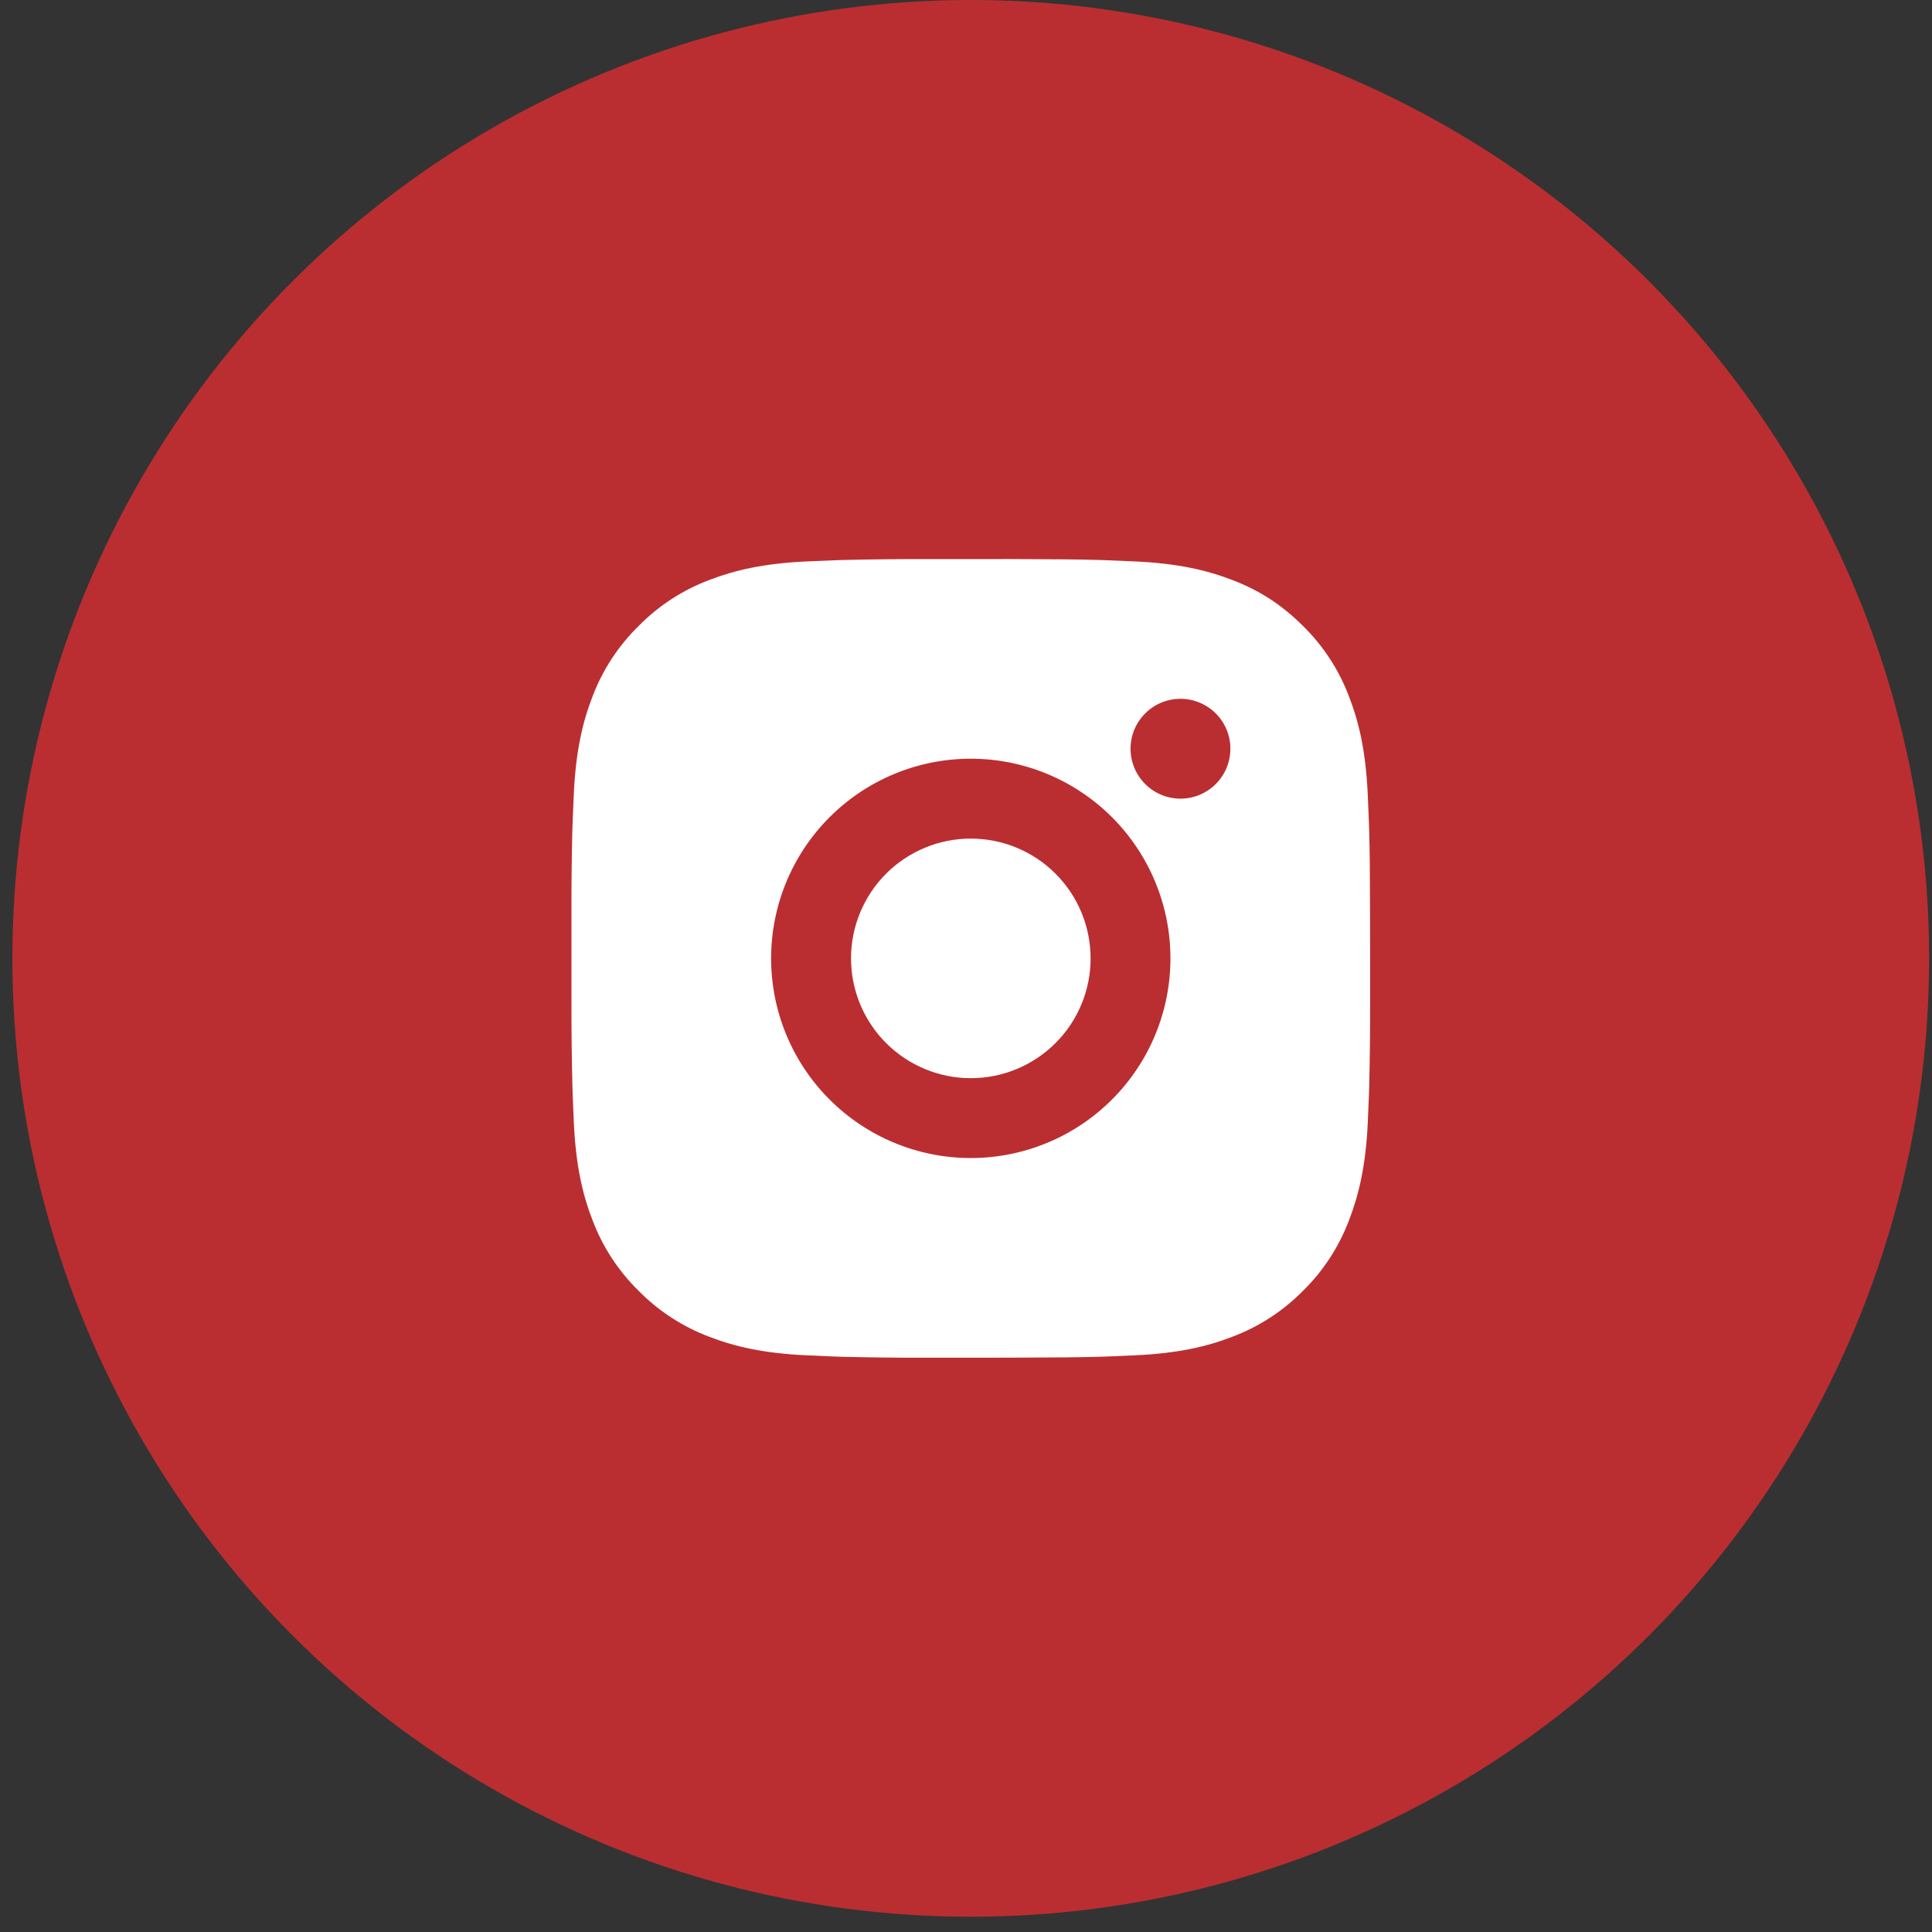
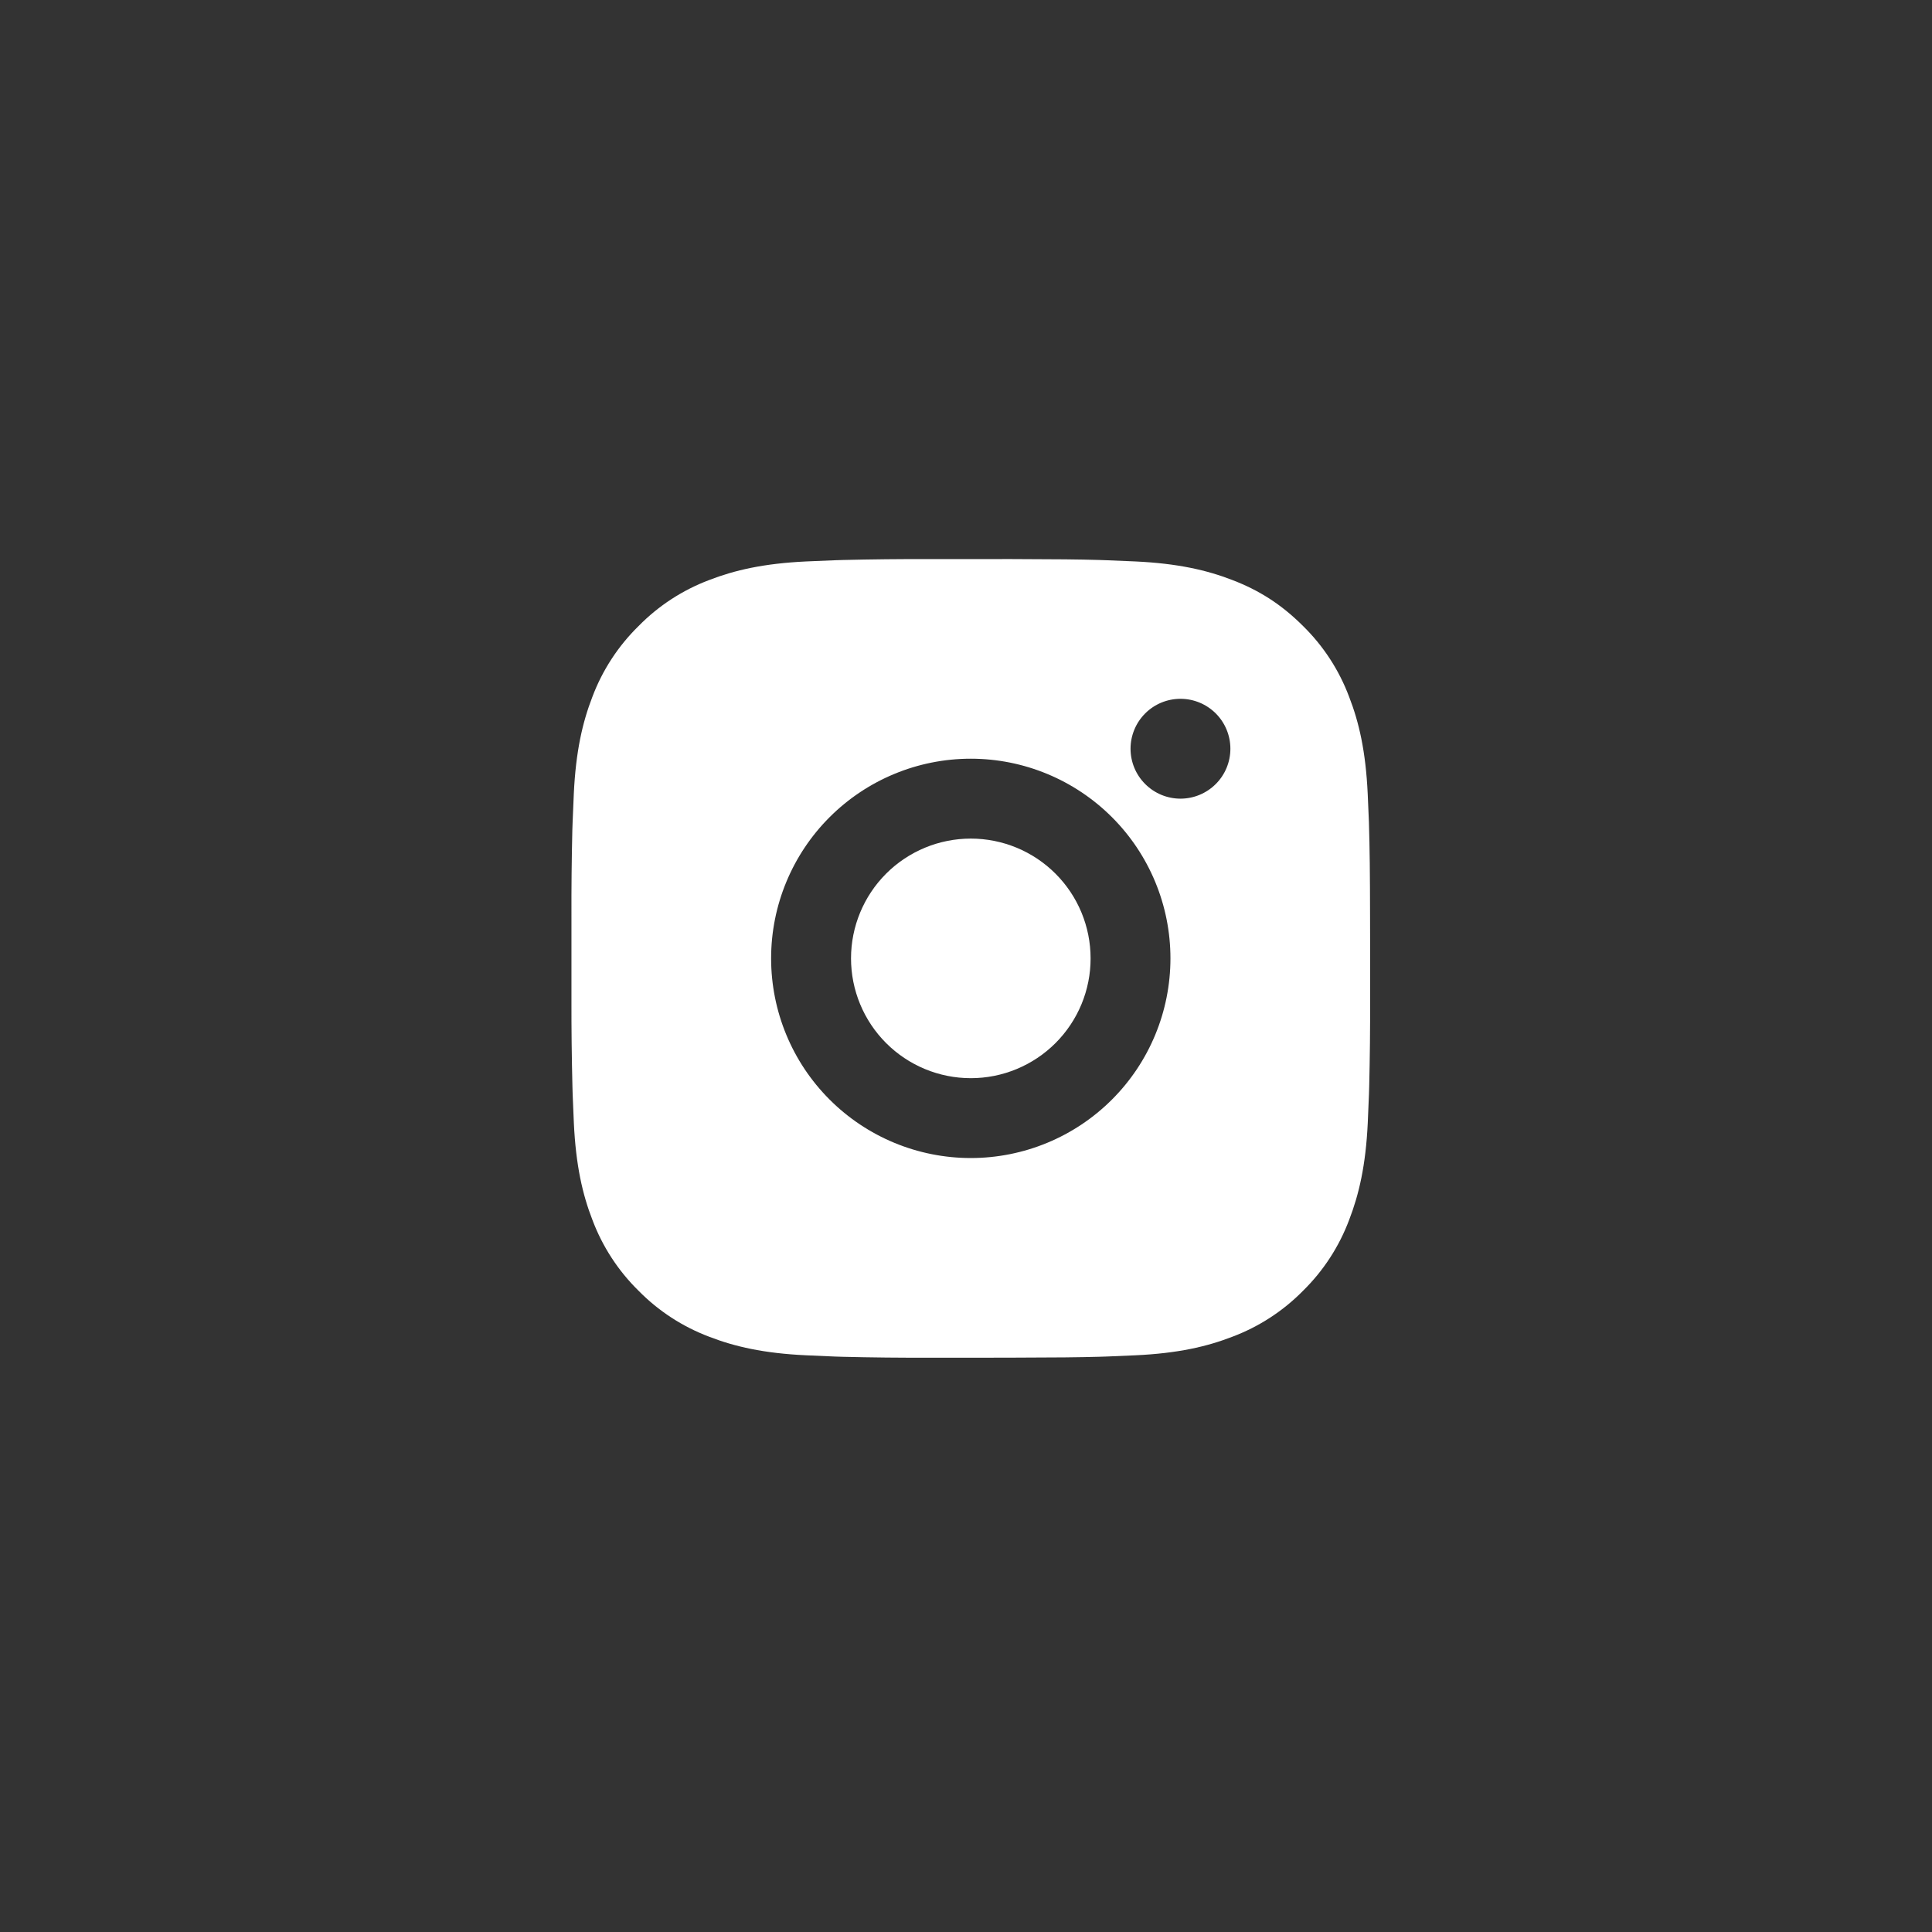
<svg xmlns="http://www.w3.org/2000/svg" width="78" height="78" viewBox="0 0 78 78" fill="none">
  <rect x="0" y="0" width="78" height="78" fill="#333333" stroke="none" />
-   <circle cx="39.192" cy="38.692" r="38.692" fill="#BA2E31" />
-   <path d="M40.85 22.571C42.664 22.575 43.585 22.585 44.379 22.608L44.692 22.619C45.053 22.632 45.41 22.648 45.84 22.667C47.555 22.748 48.726 23.019 49.753 23.417C50.817 23.826 51.713 24.381 52.61 25.276C53.43 26.081 54.064 27.056 54.468 28.133C54.867 29.16 55.138 30.33 55.218 32.047C55.237 32.476 55.254 32.832 55.267 33.195L55.276 33.508C55.3 34.301 55.31 35.221 55.313 37.035L55.315 38.238V40.35C55.319 41.526 55.306 42.702 55.278 43.877L55.268 44.19C55.255 44.553 55.239 44.909 55.22 45.338C55.139 47.055 54.865 48.224 54.468 49.252C54.064 50.328 53.43 51.303 52.61 52.109C51.804 52.929 50.829 53.563 49.753 53.968C48.726 54.366 47.555 54.637 45.84 54.717L44.692 54.766L44.379 54.776C43.585 54.798 42.664 54.809 40.85 54.812L39.648 54.814H37.537C36.361 54.818 35.184 54.806 34.008 54.777L33.696 54.767C33.313 54.753 32.93 54.736 32.548 54.717C30.832 54.637 29.662 54.366 28.633 53.968C27.558 53.563 26.583 52.929 25.778 52.109C24.957 51.303 24.323 50.328 23.918 49.252C23.519 48.225 23.249 47.055 23.168 45.338L23.12 44.19L23.111 43.877C23.082 42.702 23.068 41.526 23.071 40.35V37.035C23.067 35.859 23.079 34.683 23.107 33.508L23.118 33.195C23.131 32.832 23.147 32.476 23.166 32.047C23.247 30.33 23.518 29.161 23.916 28.133C24.322 27.056 24.958 26.081 25.78 25.276C26.584 24.456 27.558 23.822 28.633 23.417C29.662 23.019 30.831 22.748 32.548 22.667C32.977 22.648 33.334 22.632 33.696 22.619L34.008 22.609C35.184 22.581 36.36 22.568 37.536 22.572L40.85 22.571ZM39.193 30.631C37.055 30.631 35.005 31.481 33.493 32.992C31.981 34.504 31.132 36.554 31.132 38.692C31.132 40.83 31.981 42.881 33.493 44.392C35.005 45.904 37.055 46.753 39.193 46.753C41.331 46.753 43.381 45.904 44.893 44.392C46.405 42.881 47.254 40.83 47.254 38.692C47.254 36.554 46.405 34.504 44.893 32.992C43.381 31.481 41.331 30.631 39.193 30.631ZM39.193 33.856C39.828 33.856 40.457 33.981 41.044 34.224C41.631 34.467 42.164 34.823 42.613 35.272C43.062 35.721 43.419 36.254 43.662 36.841C43.905 37.428 44.03 38.056 44.03 38.691C44.031 39.327 43.906 39.956 43.663 40.542C43.42 41.129 43.063 41.663 42.614 42.112C42.165 42.561 41.632 42.917 41.045 43.16C40.459 43.404 39.83 43.529 39.195 43.529C37.912 43.529 36.682 43.019 35.775 42.112C34.868 41.205 34.358 39.975 34.358 38.692C34.358 37.41 34.868 36.179 35.775 35.272C36.682 34.365 37.912 33.856 39.195 33.856M47.659 28.213C47.124 28.213 46.611 28.425 46.234 28.803C45.856 29.181 45.643 29.694 45.643 30.228C45.643 30.763 45.856 31.276 46.234 31.653C46.611 32.031 47.124 32.244 47.659 32.244C48.193 32.244 48.706 32.031 49.084 31.653C49.462 31.276 49.674 30.763 49.674 30.228C49.674 29.694 49.462 29.181 49.084 28.803C48.706 28.425 48.193 28.213 47.659 28.213Z" fill="white" />
+   <path d="M40.85 22.571C42.664 22.575 43.585 22.585 44.379 22.608L44.692 22.619C45.053 22.632 45.41 22.648 45.84 22.667C47.555 22.748 48.726 23.019 49.753 23.417C50.817 23.826 51.713 24.381 52.61 25.276C53.43 26.081 54.064 27.056 54.468 28.133C54.867 29.16 55.138 30.33 55.218 32.047C55.237 32.476 55.254 32.832 55.267 33.195C55.3 34.301 55.31 35.221 55.313 37.035L55.315 38.238V40.35C55.319 41.526 55.306 42.702 55.278 43.877L55.268 44.19C55.255 44.553 55.239 44.909 55.22 45.338C55.139 47.055 54.865 48.224 54.468 49.252C54.064 50.328 53.43 51.303 52.61 52.109C51.804 52.929 50.829 53.563 49.753 53.968C48.726 54.366 47.555 54.637 45.84 54.717L44.692 54.766L44.379 54.776C43.585 54.798 42.664 54.809 40.85 54.812L39.648 54.814H37.537C36.361 54.818 35.184 54.806 34.008 54.777L33.696 54.767C33.313 54.753 32.93 54.736 32.548 54.717C30.832 54.637 29.662 54.366 28.633 53.968C27.558 53.563 26.583 52.929 25.778 52.109C24.957 51.303 24.323 50.328 23.918 49.252C23.519 48.225 23.249 47.055 23.168 45.338L23.12 44.19L23.111 43.877C23.082 42.702 23.068 41.526 23.071 40.35V37.035C23.067 35.859 23.079 34.683 23.107 33.508L23.118 33.195C23.131 32.832 23.147 32.476 23.166 32.047C23.247 30.33 23.518 29.161 23.916 28.133C24.322 27.056 24.958 26.081 25.78 25.276C26.584 24.456 27.558 23.822 28.633 23.417C29.662 23.019 30.831 22.748 32.548 22.667C32.977 22.648 33.334 22.632 33.696 22.619L34.008 22.609C35.184 22.581 36.36 22.568 37.536 22.572L40.85 22.571ZM39.193 30.631C37.055 30.631 35.005 31.481 33.493 32.992C31.981 34.504 31.132 36.554 31.132 38.692C31.132 40.83 31.981 42.881 33.493 44.392C35.005 45.904 37.055 46.753 39.193 46.753C41.331 46.753 43.381 45.904 44.893 44.392C46.405 42.881 47.254 40.83 47.254 38.692C47.254 36.554 46.405 34.504 44.893 32.992C43.381 31.481 41.331 30.631 39.193 30.631ZM39.193 33.856C39.828 33.856 40.457 33.981 41.044 34.224C41.631 34.467 42.164 34.823 42.613 35.272C43.062 35.721 43.419 36.254 43.662 36.841C43.905 37.428 44.03 38.056 44.03 38.691C44.031 39.327 43.906 39.956 43.663 40.542C43.42 41.129 43.063 41.663 42.614 42.112C42.165 42.561 41.632 42.917 41.045 43.16C40.459 43.404 39.83 43.529 39.195 43.529C37.912 43.529 36.682 43.019 35.775 42.112C34.868 41.205 34.358 39.975 34.358 38.692C34.358 37.41 34.868 36.179 35.775 35.272C36.682 34.365 37.912 33.856 39.195 33.856M47.659 28.213C47.124 28.213 46.611 28.425 46.234 28.803C45.856 29.181 45.643 29.694 45.643 30.228C45.643 30.763 45.856 31.276 46.234 31.653C46.611 32.031 47.124 32.244 47.659 32.244C48.193 32.244 48.706 32.031 49.084 31.653C49.462 31.276 49.674 30.763 49.674 30.228C49.674 29.694 49.462 29.181 49.084 28.803C48.706 28.425 48.193 28.213 47.659 28.213Z" fill="white" />
</svg>